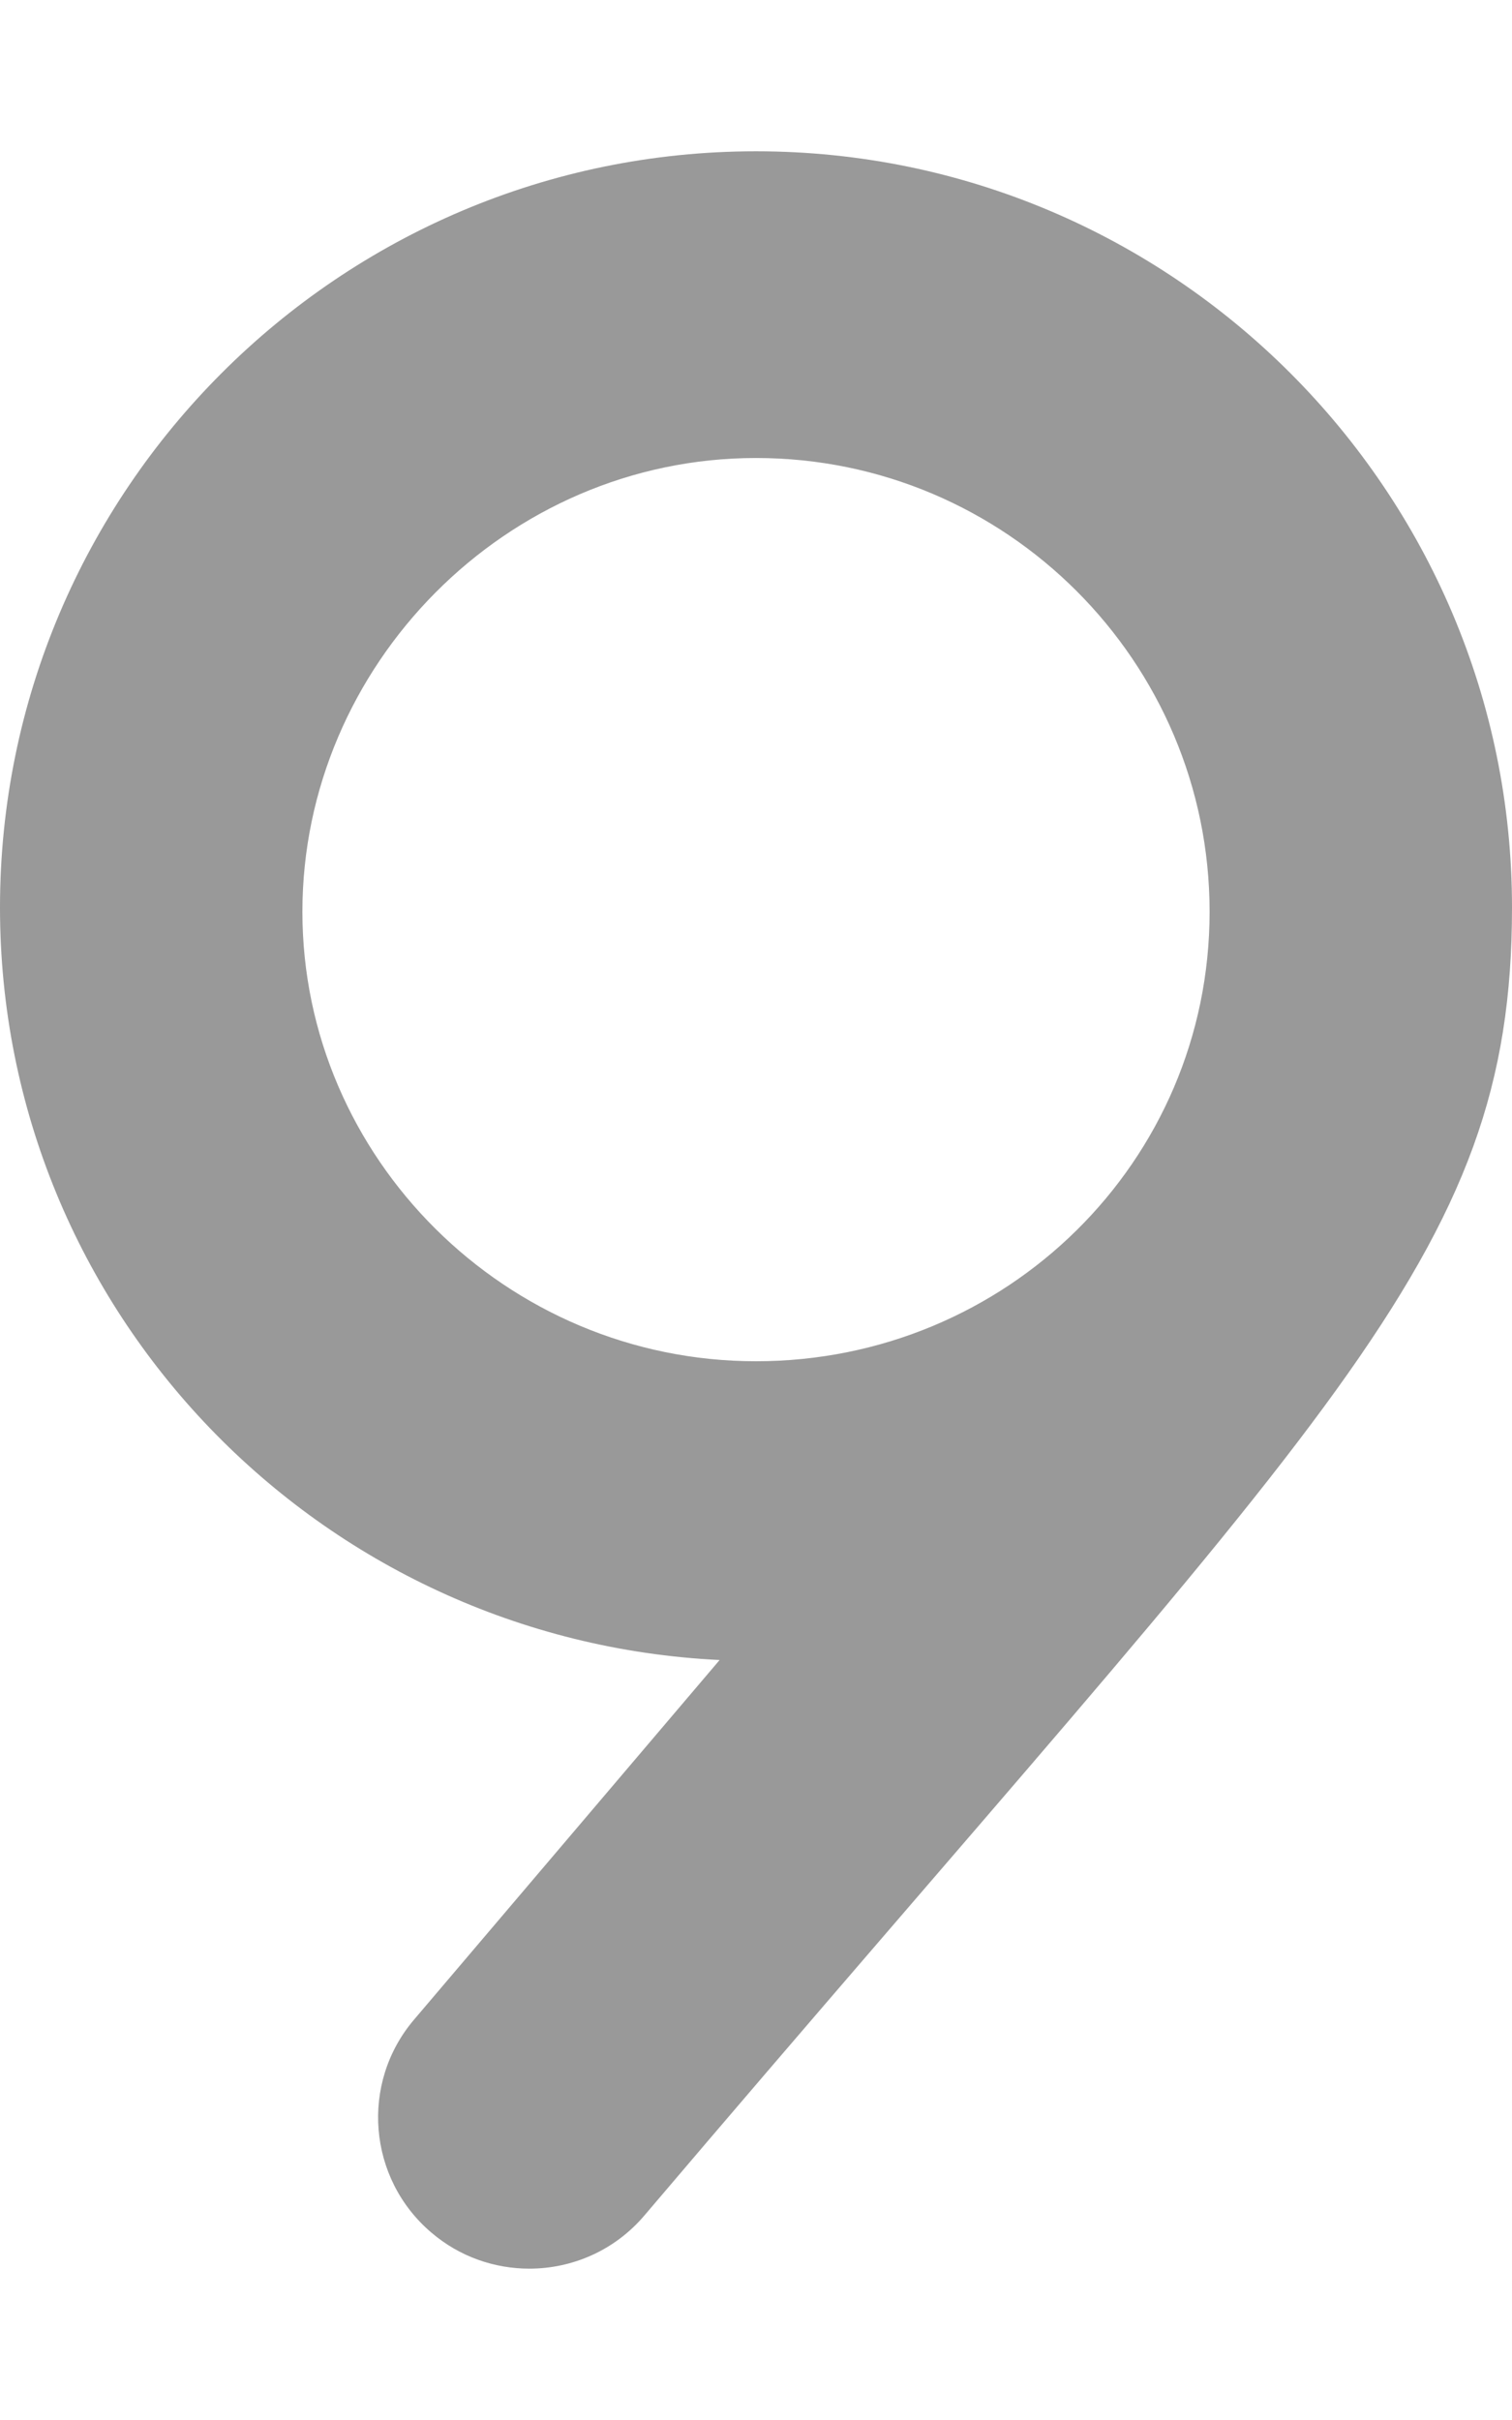
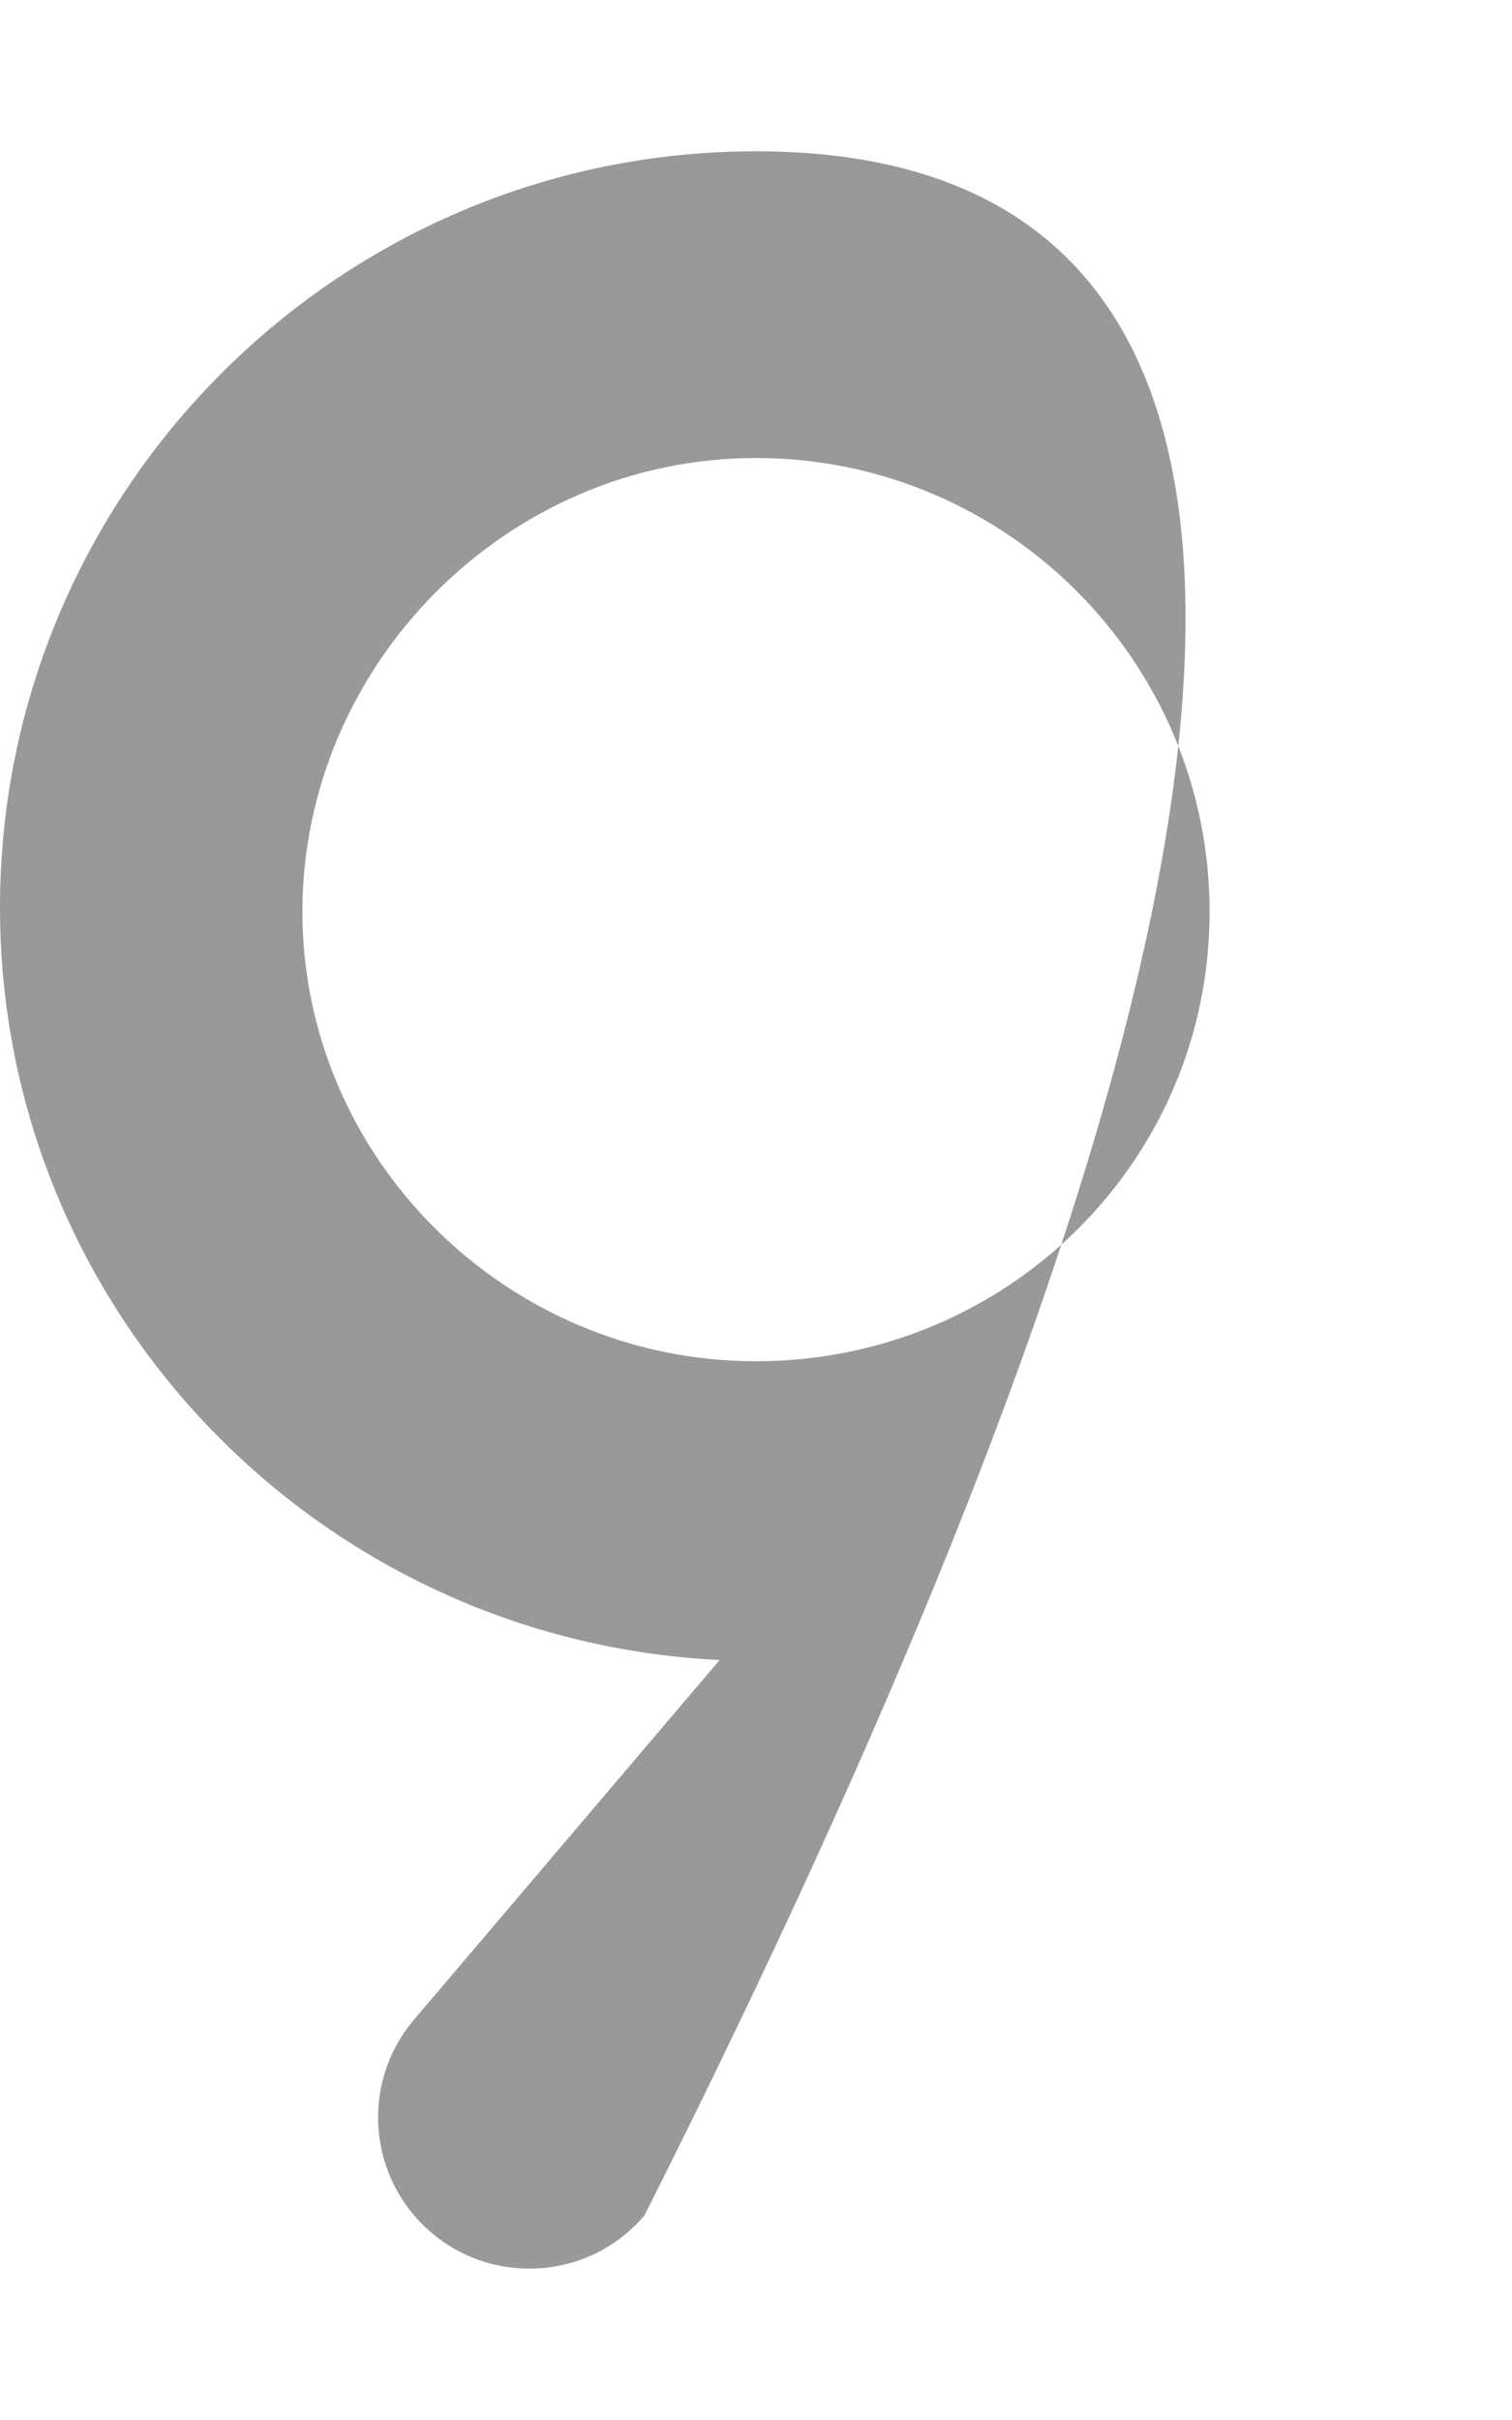
<svg xmlns="http://www.w3.org/2000/svg" viewBox="0 0 320 512">
  <defs>
    <style>.fa-secondary{opacity:.4}</style>
  </defs>
-   <path class="fa-secondary" d="M160 32.01c-88.22 0-160 71.78-160 160c0 85.57 67.71 155.1 152.3 159.2l-64.65 76.06c-11.47 13.45-9.812 33.66 3.656 45.09c6 5.125 13.38 7.62 20.72 7.62c9.062 0 18.06-3.823 24.38-11.28C281.9 297.5 320 266.6 320 192C320 103.8 248.2 32.01 160 32.01zM160 288c-52.94 0-96-43.06-96-95.1s43.06-96 96-96s96 43.06 96 96S212.9 288 160 288z" />
+   <path class="fa-secondary" d="M160 32.01c-88.22 0-160 71.78-160 160c0 85.57 67.71 155.1 152.3 159.2l-64.65 76.06c-11.47 13.45-9.812 33.66 3.656 45.09c6 5.125 13.38 7.62 20.72 7.62c9.062 0 18.06-3.823 24.38-11.28C320 103.8 248.2 32.01 160 32.01zM160 288c-52.94 0-96-43.06-96-95.1s43.06-96 96-96s96 43.06 96 96S212.9 288 160 288z" />
</svg>